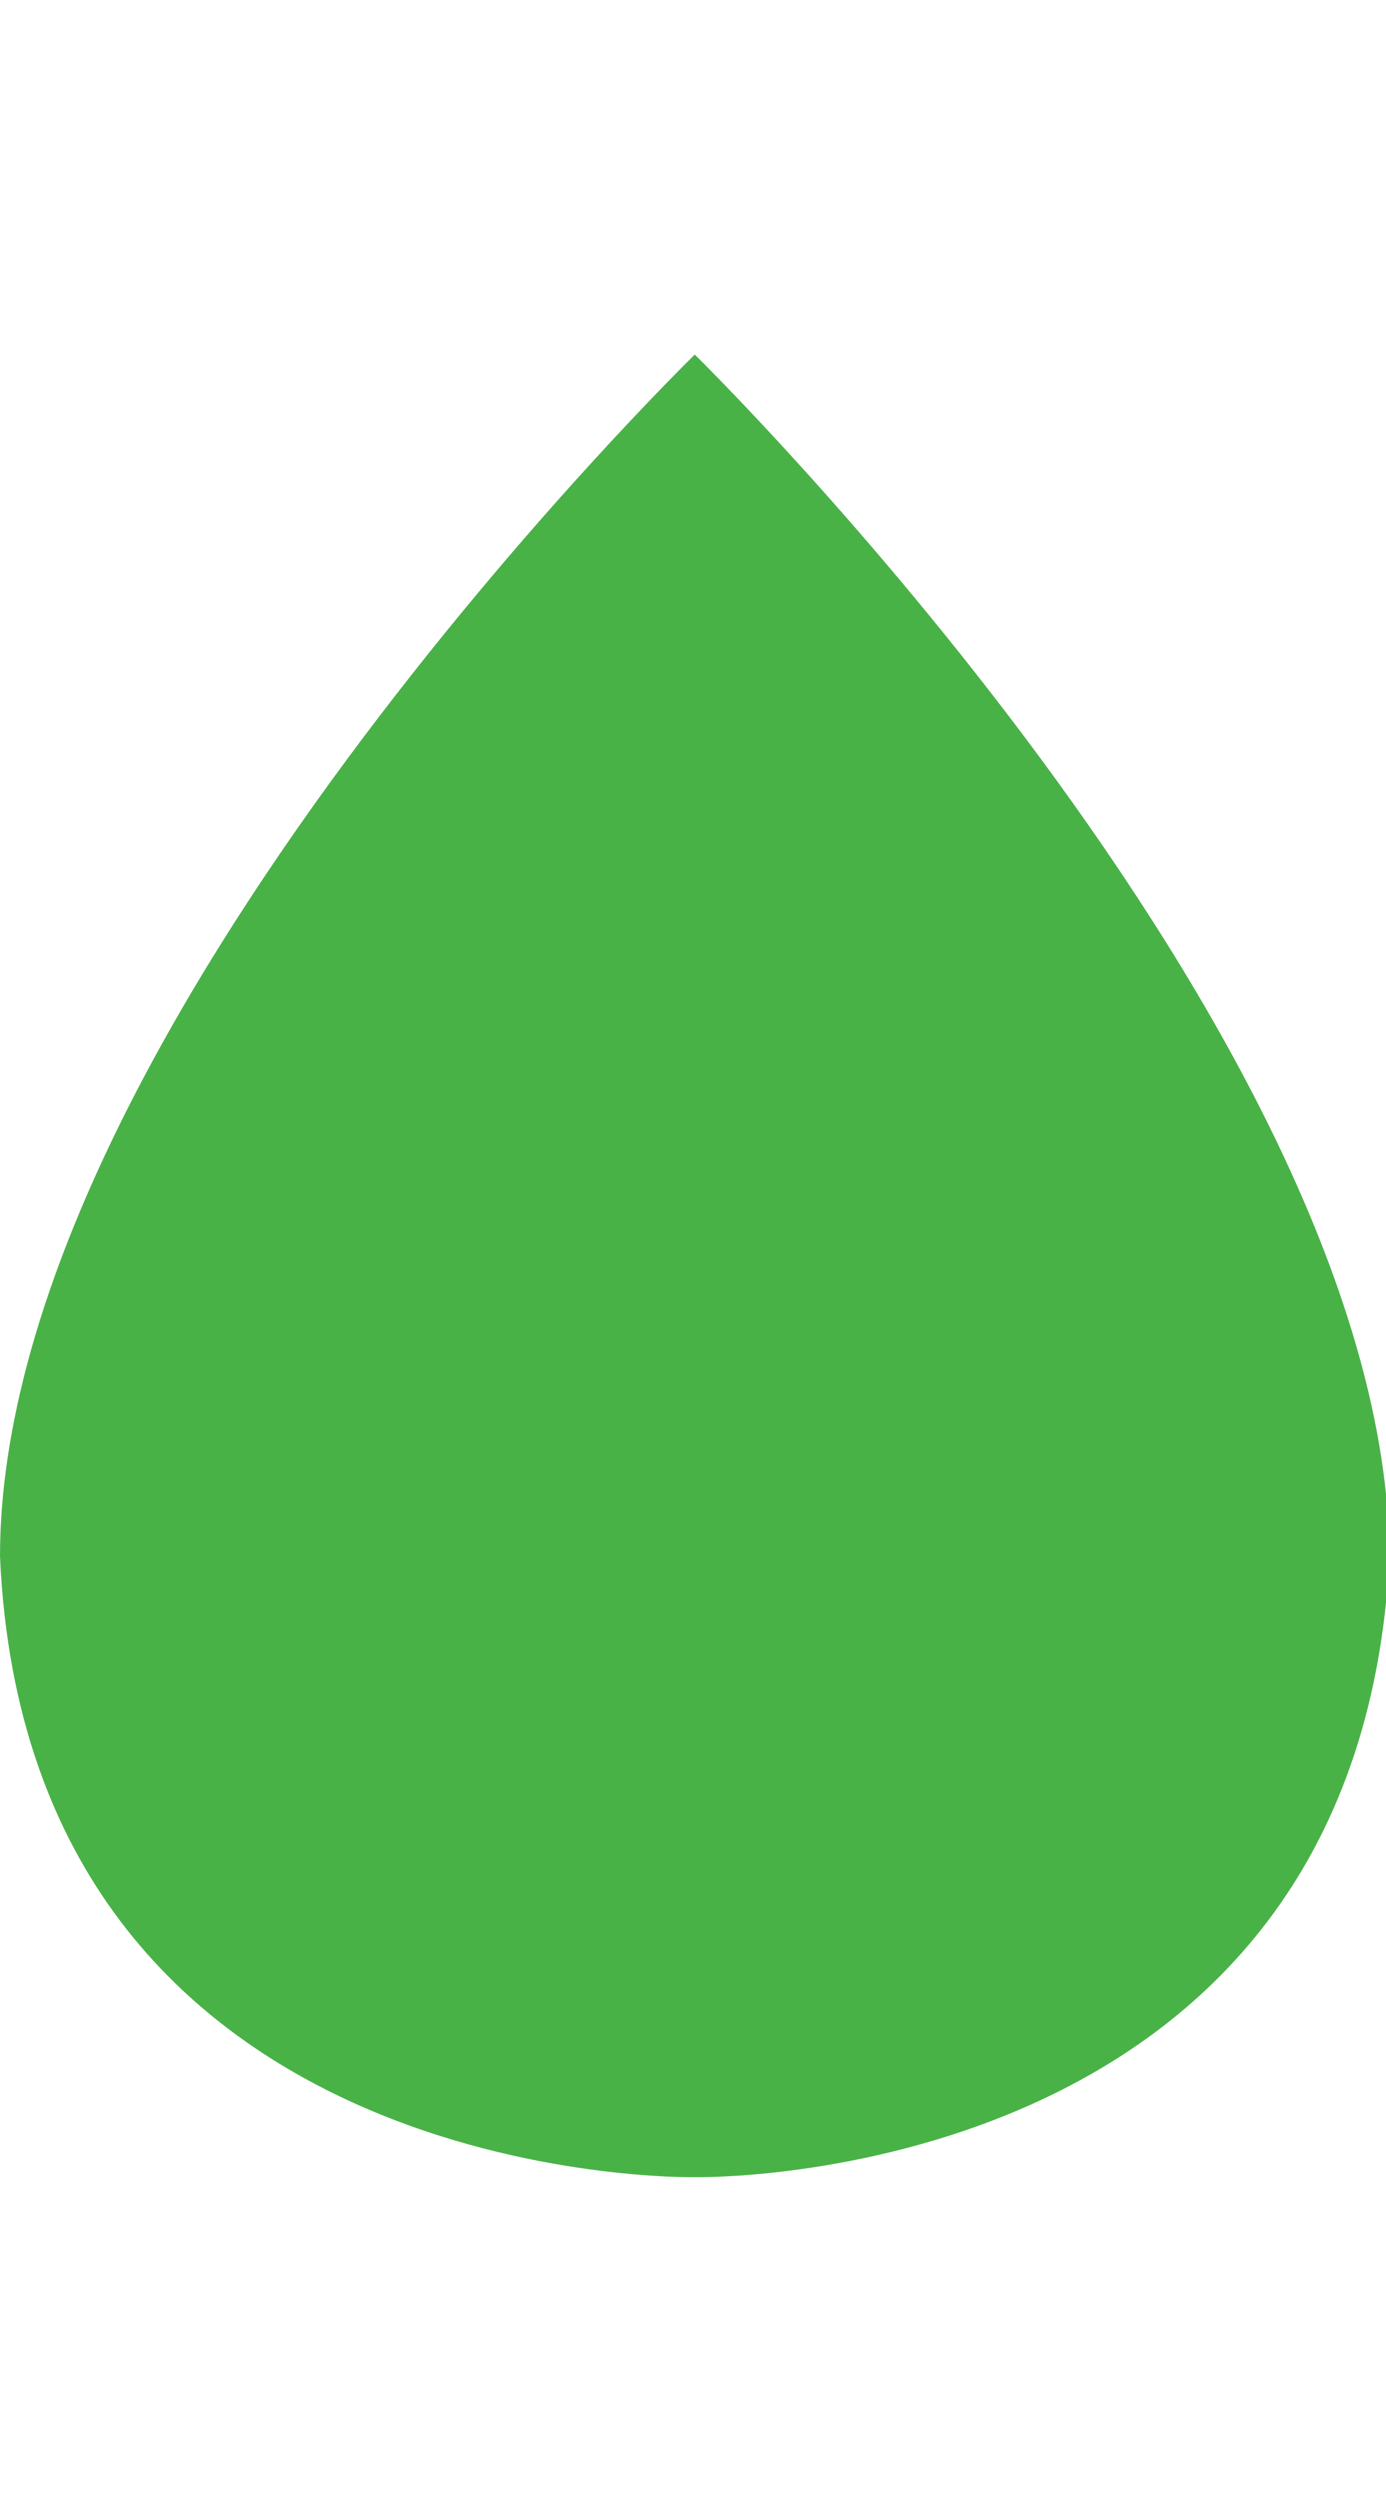
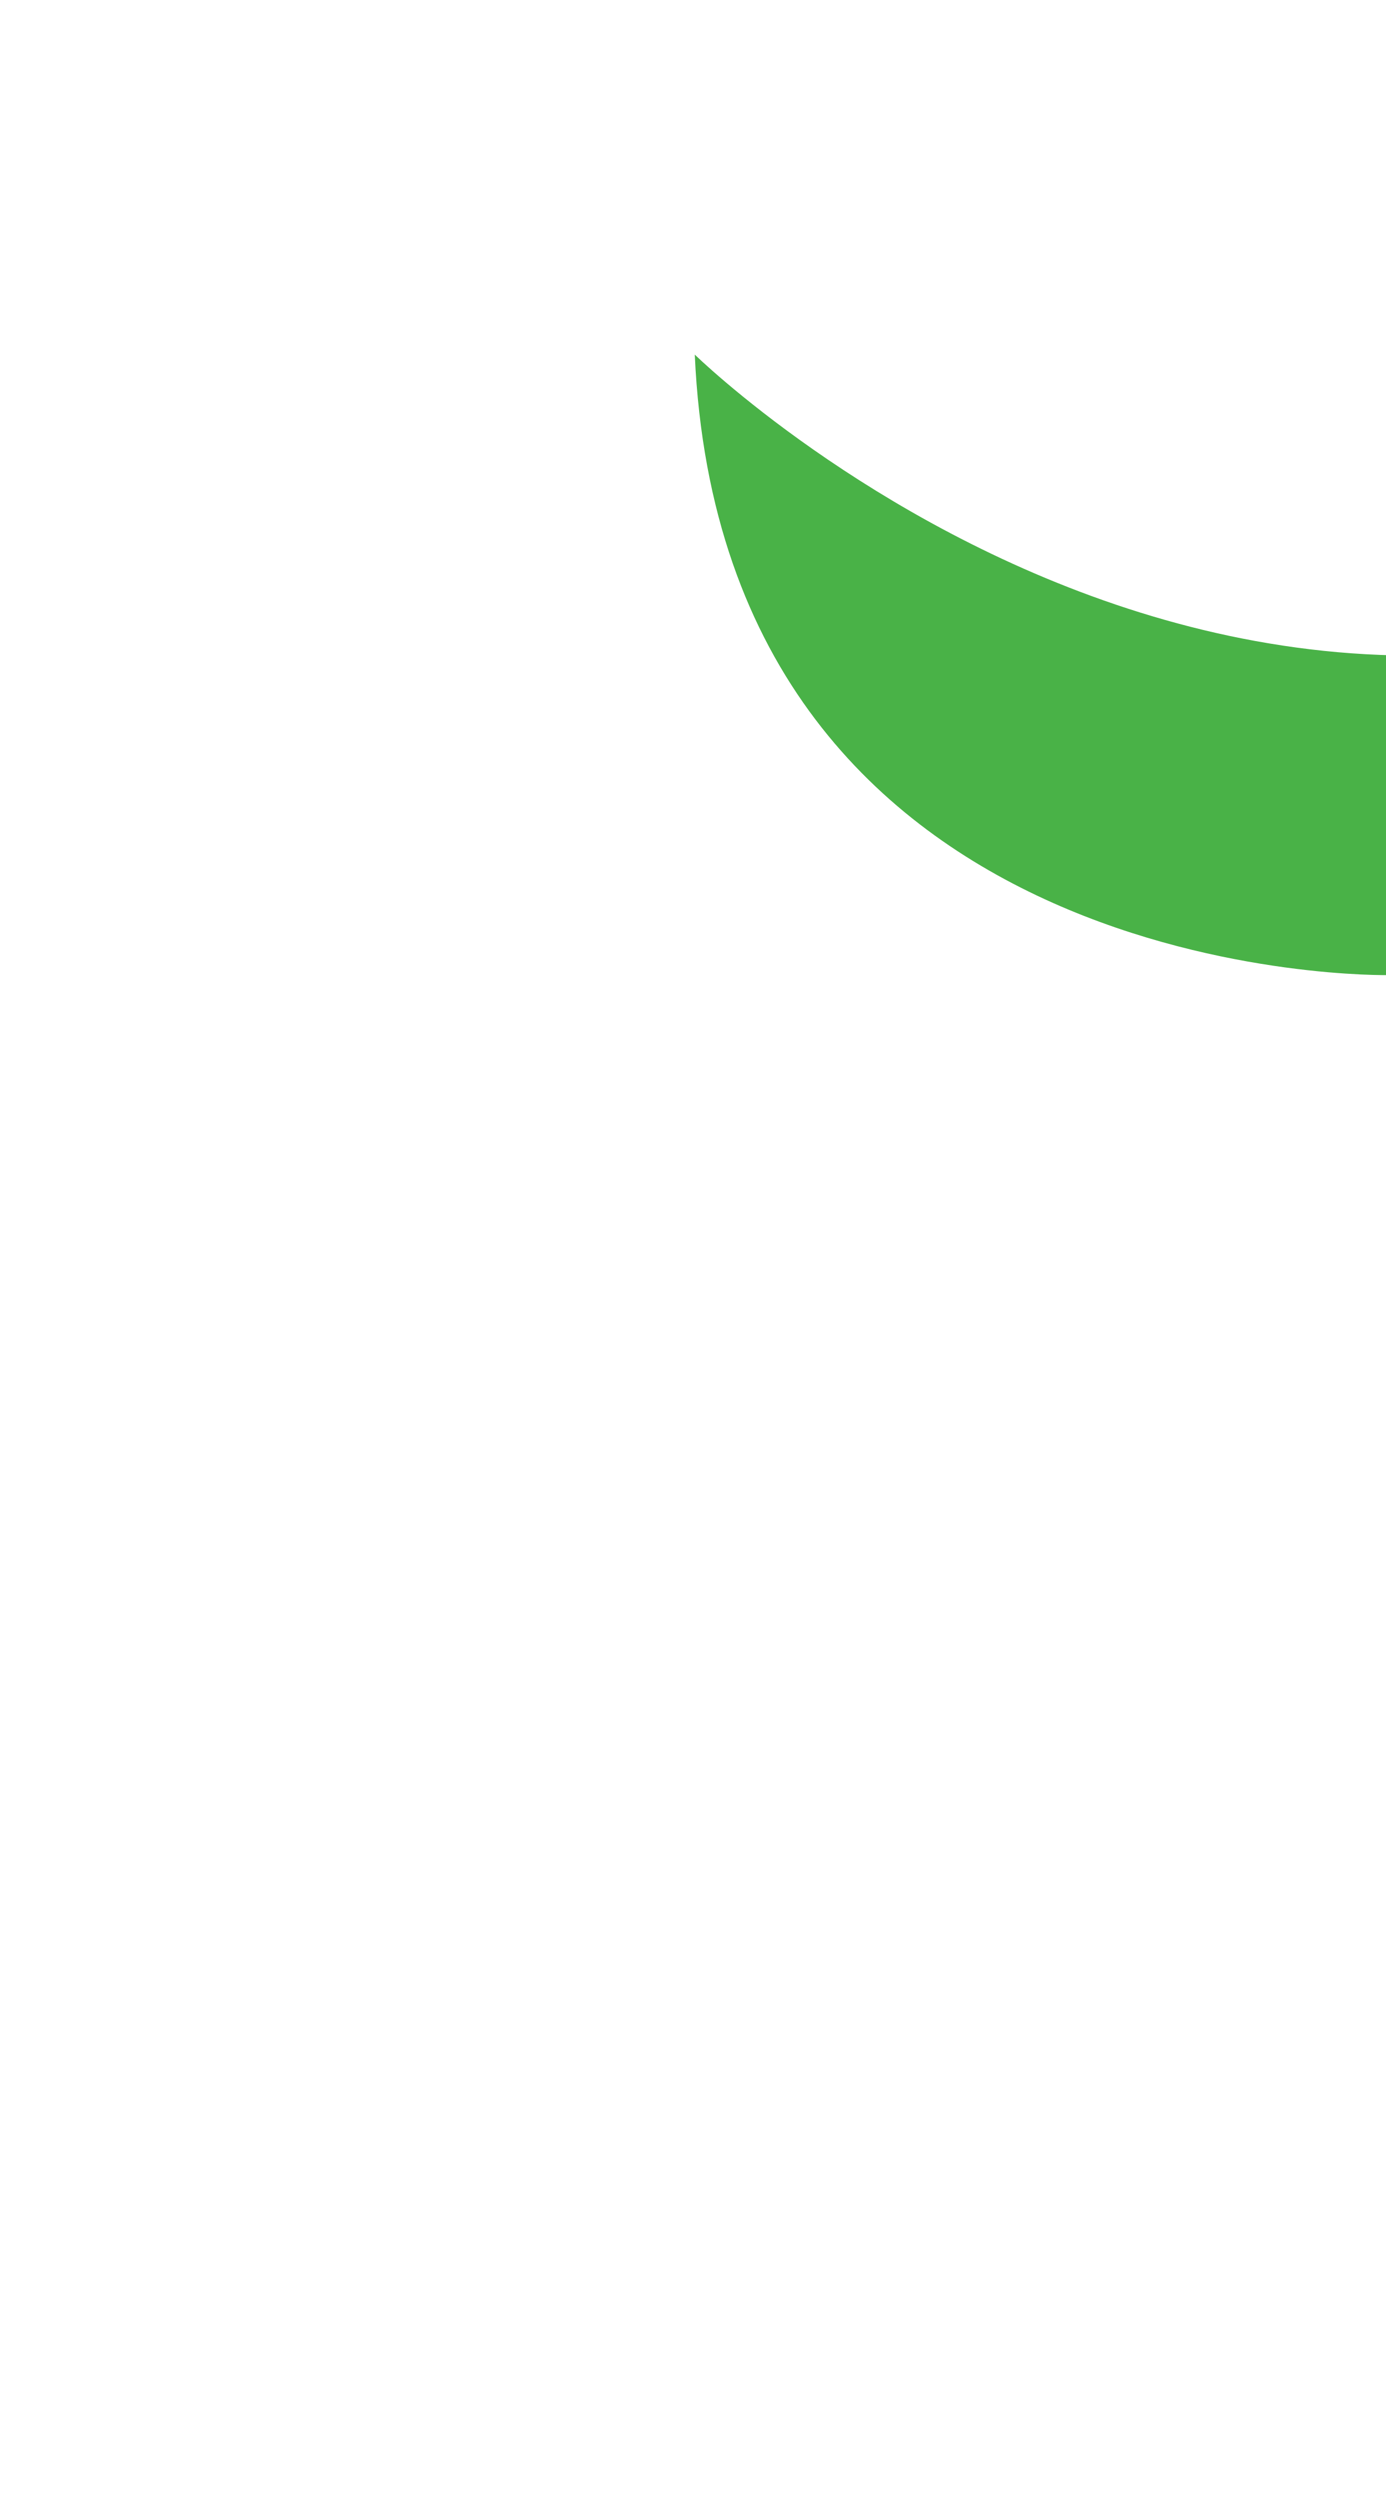
<svg xmlns="http://www.w3.org/2000/svg" version="1.1" id="图层_1" x="0px" y="0px" viewBox="0 0 39.1 70.5" style="enable-background:new 0 0 39.1 51.5;" xml:space="preserve">
  <style type="text/css">
	.st0{fill:#49B247; stroke:none;stroke-width: 5px;}
</style>
  <g transform="translate(0 10)">
-     <path class="st0" d="M19.6,0C19.6,0,0,19.1,0,33.9c0.8,17.9,19.6,17.5,19.6,17.5s18.7,0.4,19.6-17.5C39.1,19.1,19.6,0,19.6,0z" />
+     <path class="st0" d="M19.6,0c0.8,17.9,19.6,17.5,19.6,17.5s18.7,0.4,19.6-17.5C39.1,19.1,19.6,0,19.6,0z" />
  </g>
</svg>